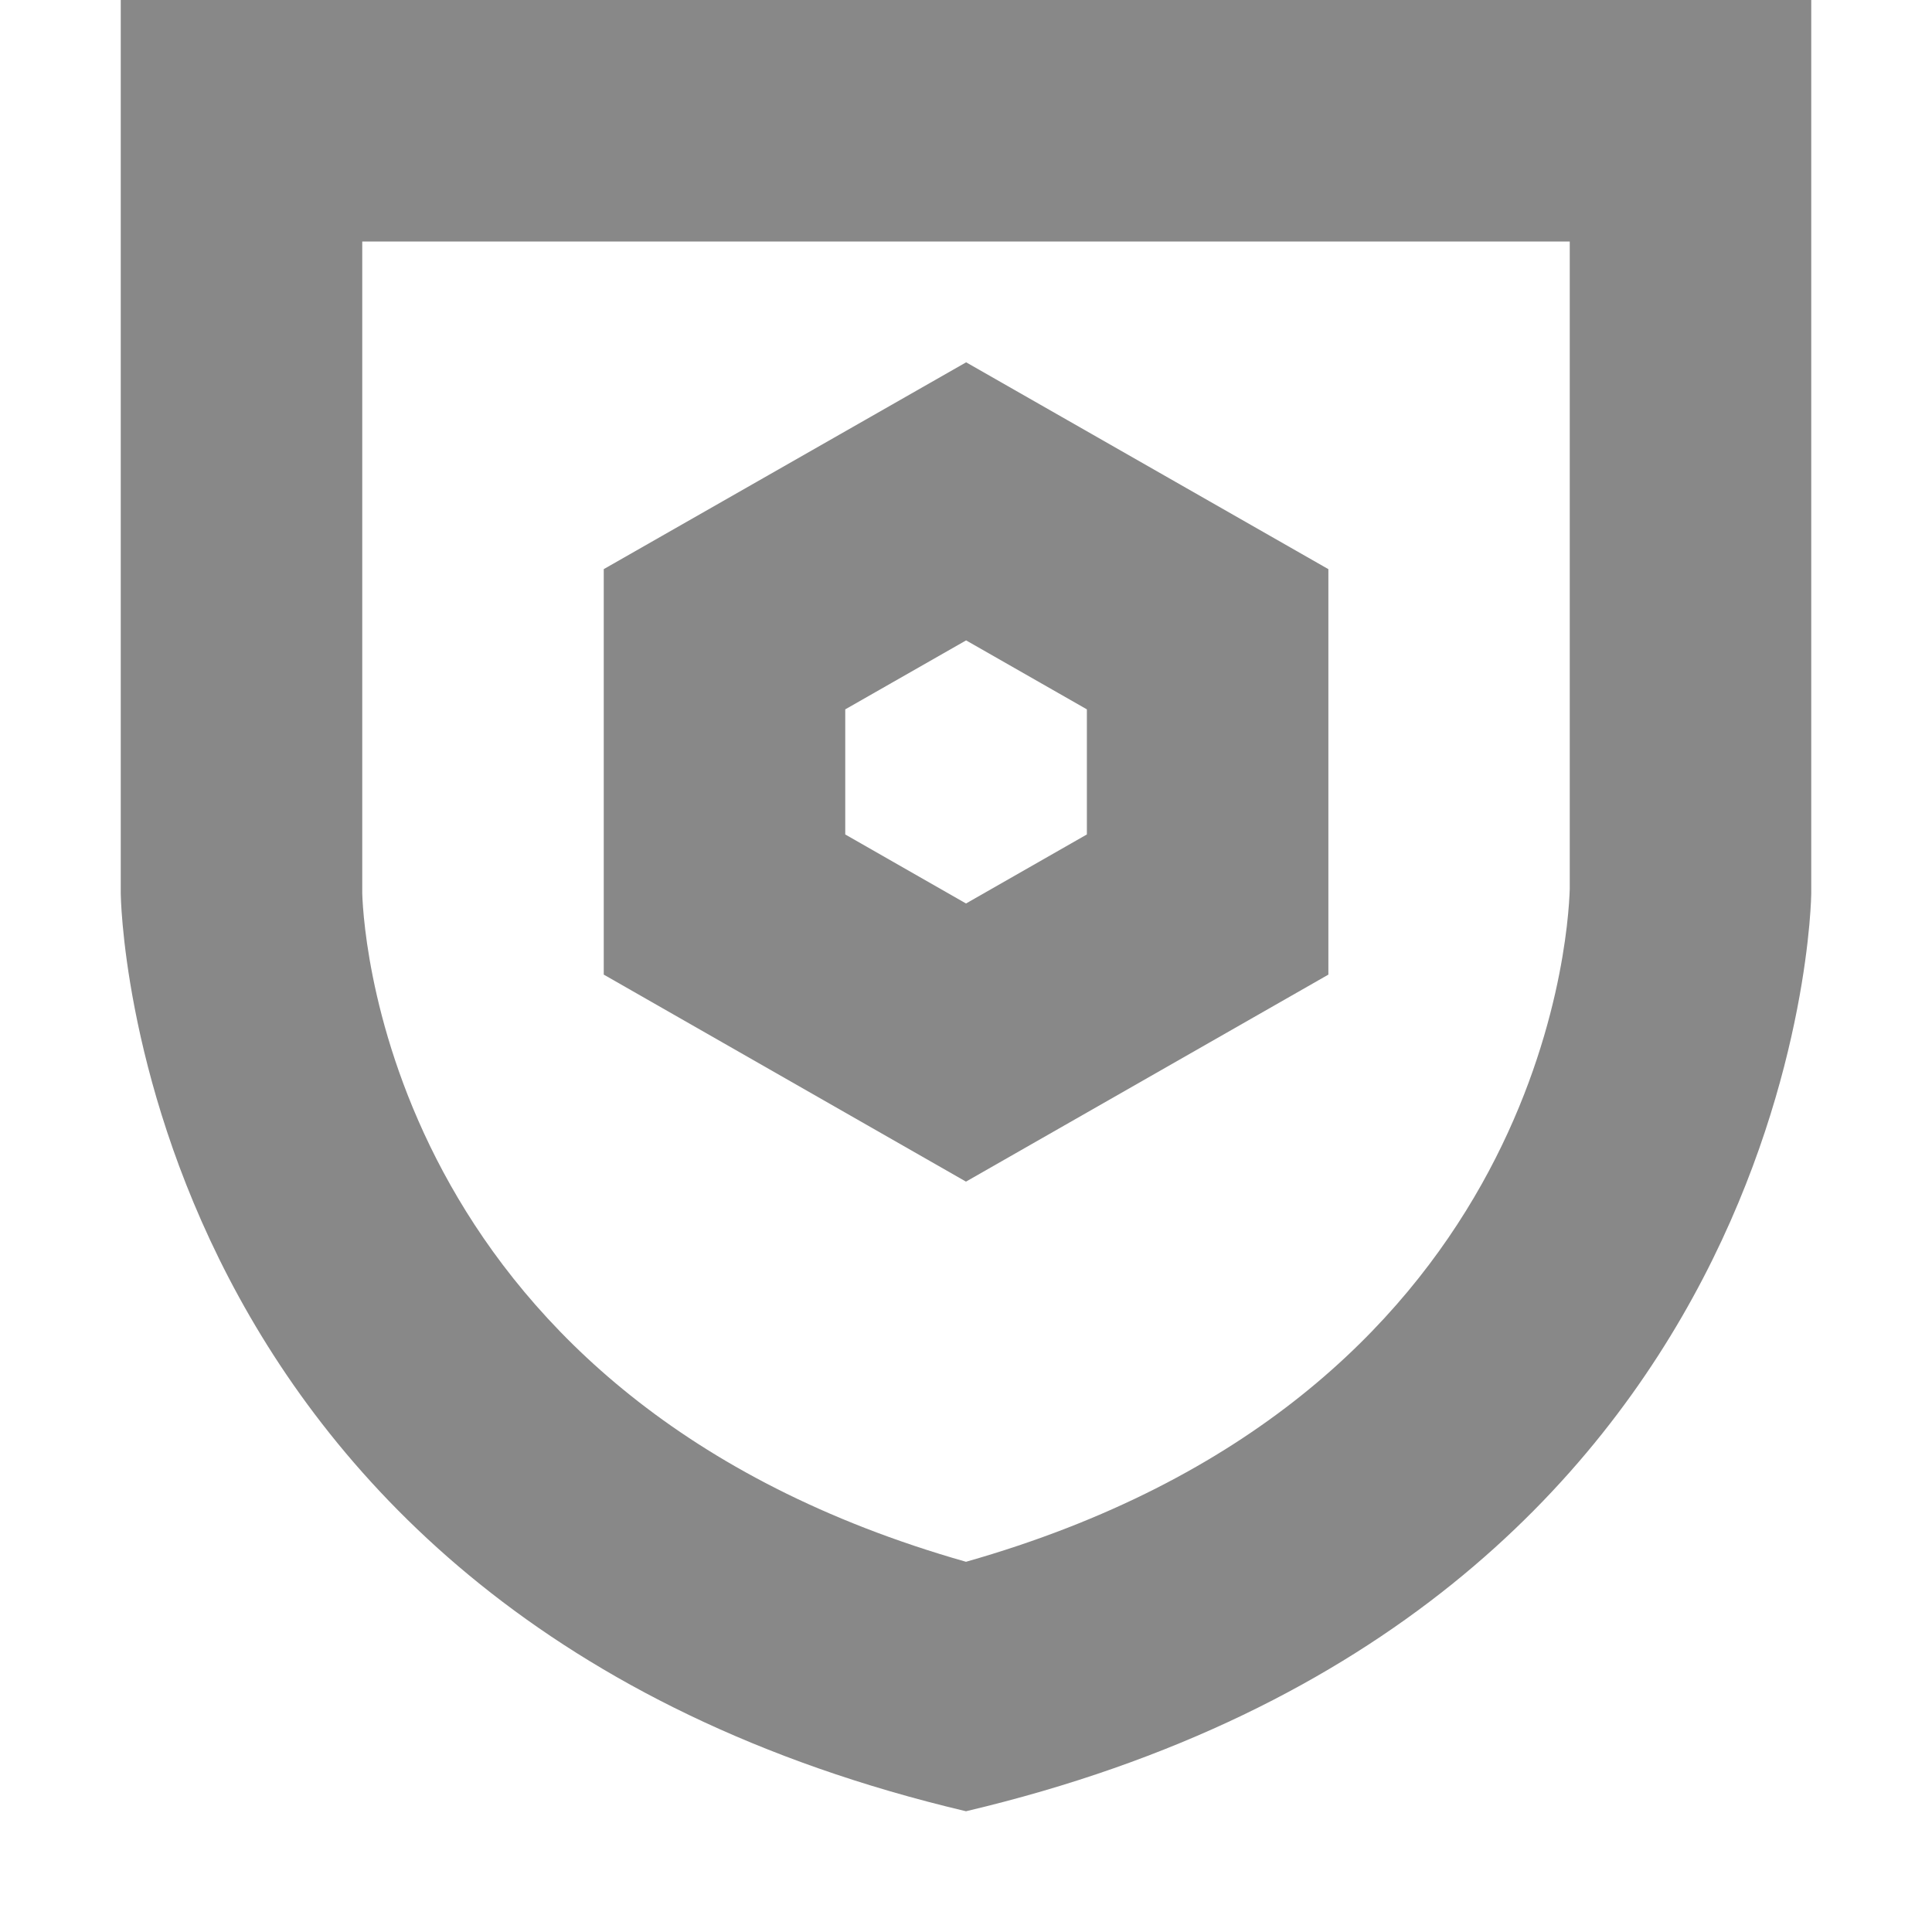
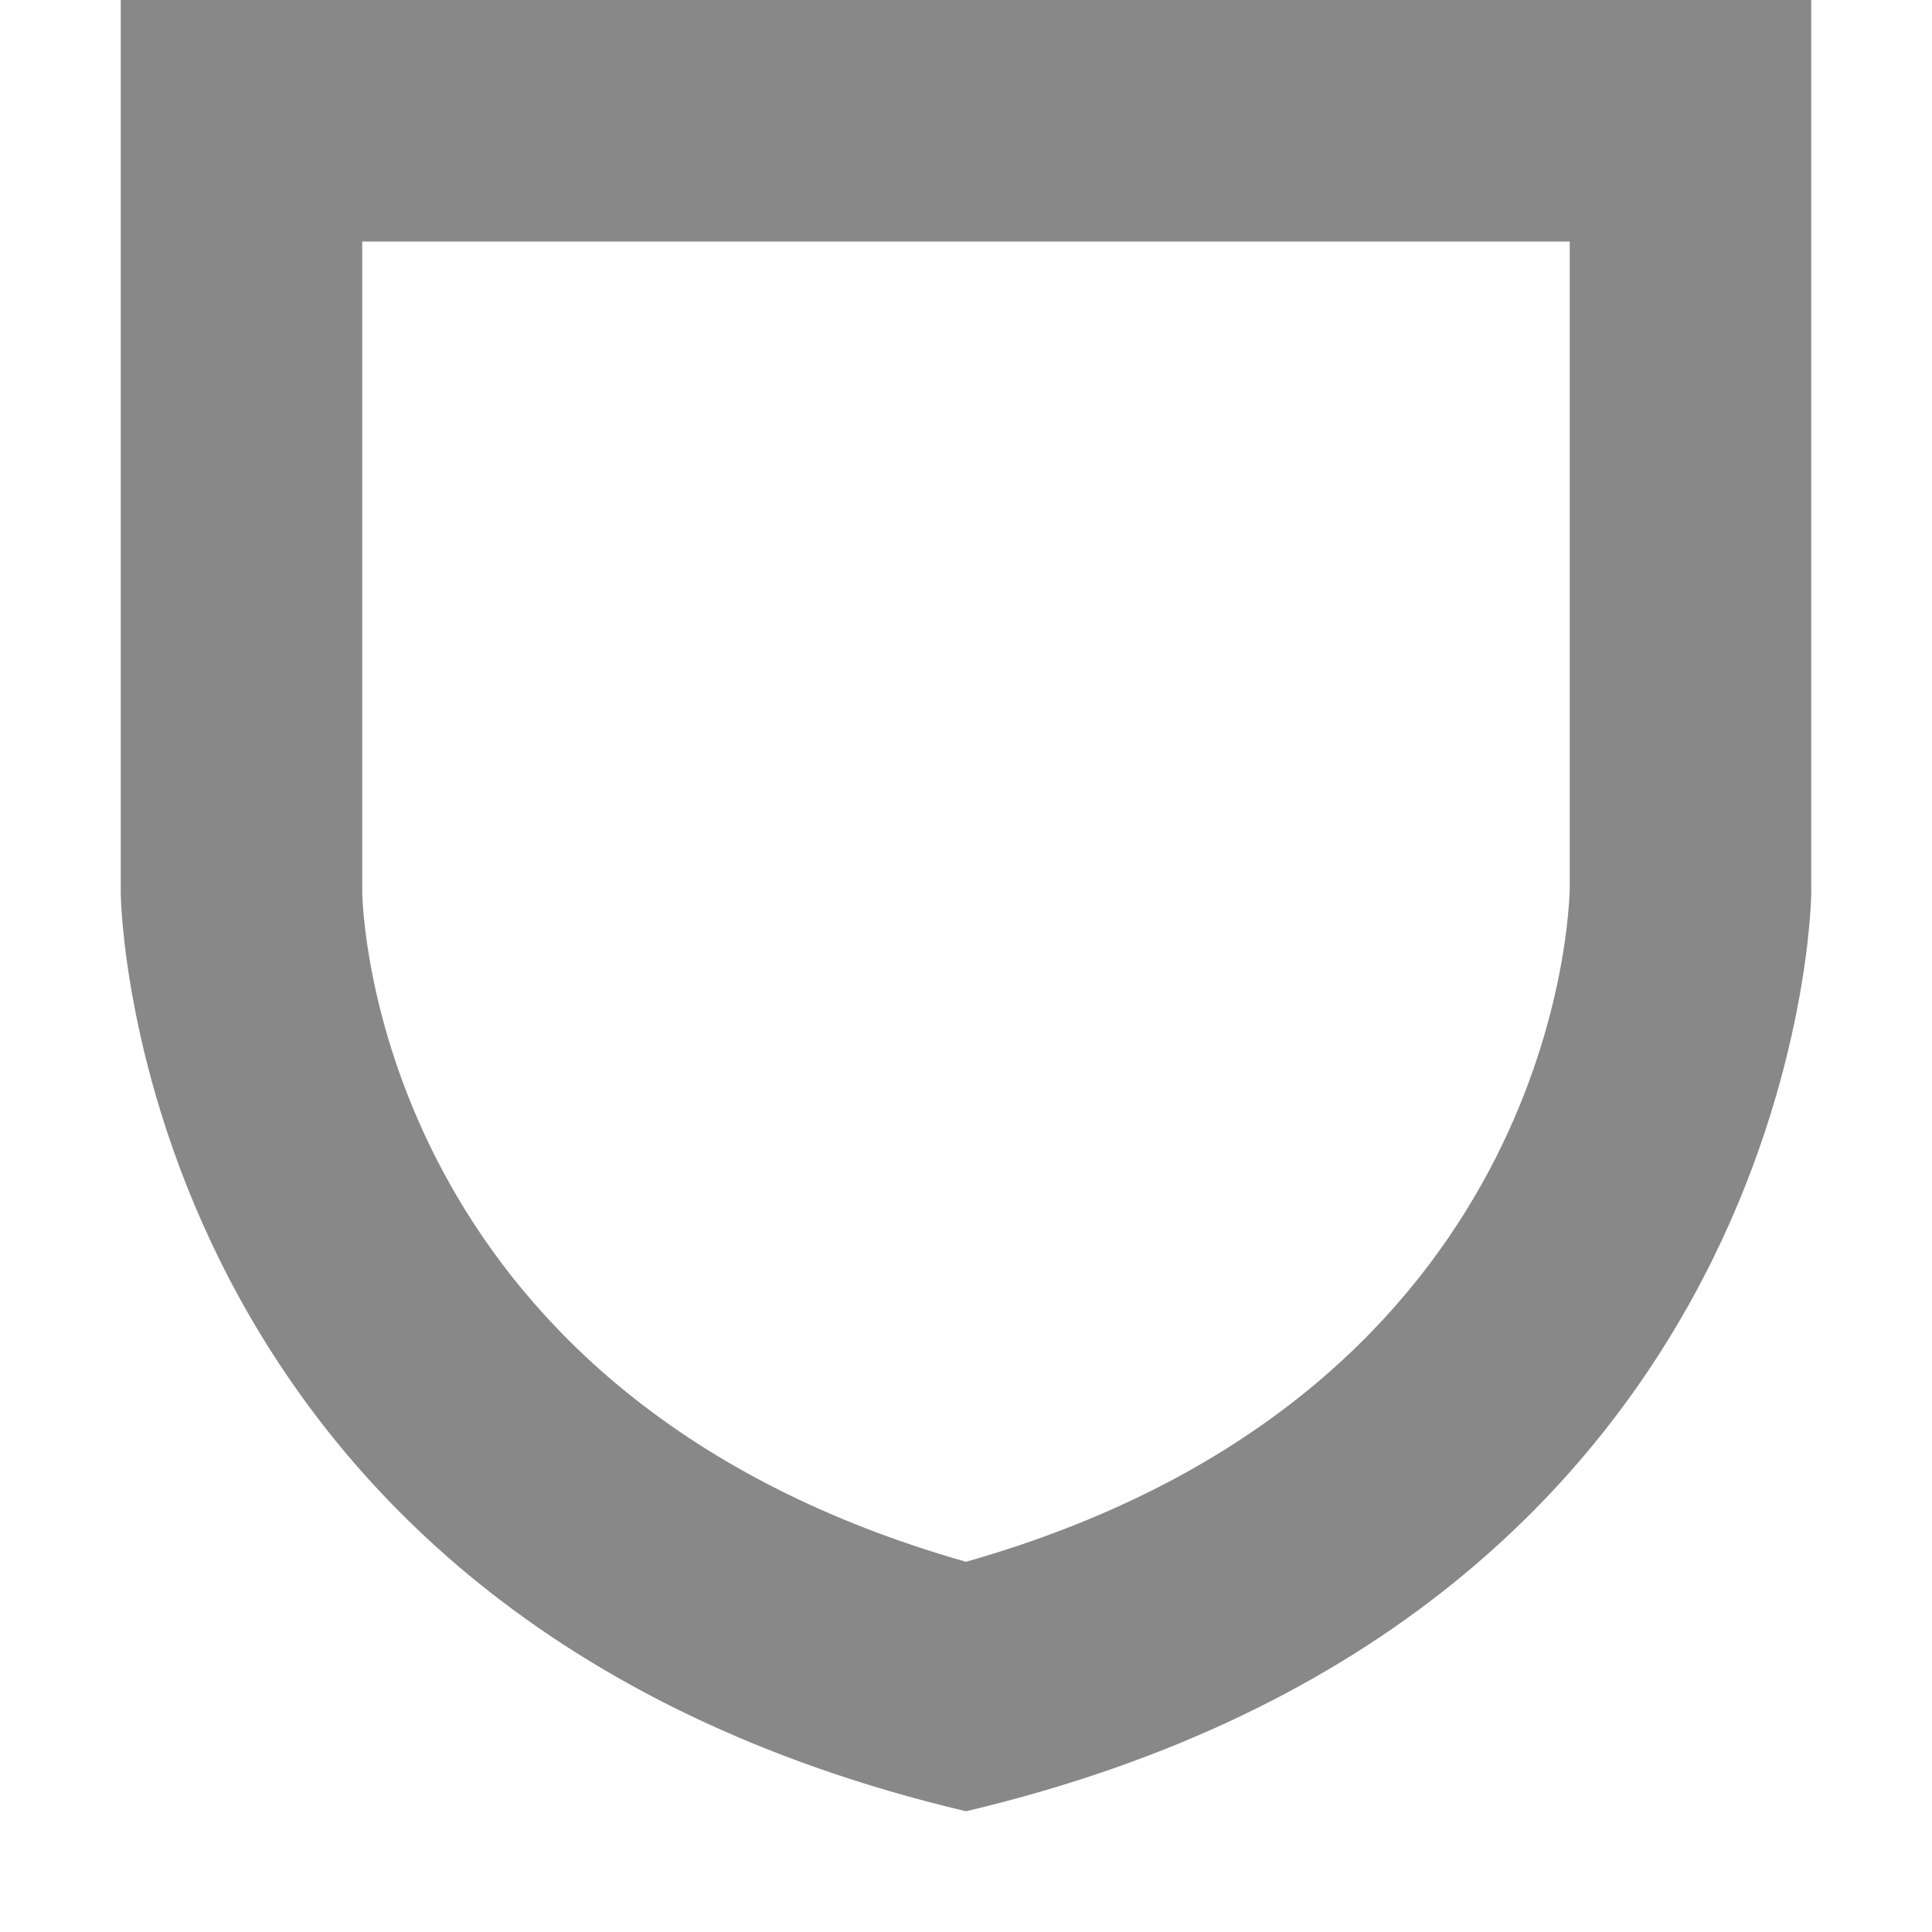
<svg xmlns="http://www.w3.org/2000/svg" width="16" height="16">
  <g fill="none" fill-rule="evenodd">
    <path d="M1 0h14v7.4s-.054 5.959-7 7.6c-6.946-1.641-7-7.6-7-7.6V0zm7 12.934c4.732-1.345 4.987-5.132 5-5.572V2H3v5.4c.013.403.268 4.189 5 5.534z" fill="#888" fill-rule="nonzero" />
-     <path stroke="#888" stroke-width="2" d="M6 5.294v2.197l2 1.143 2.001-1.143V5.294l-2-1.142z" />
  </g>
</svg>